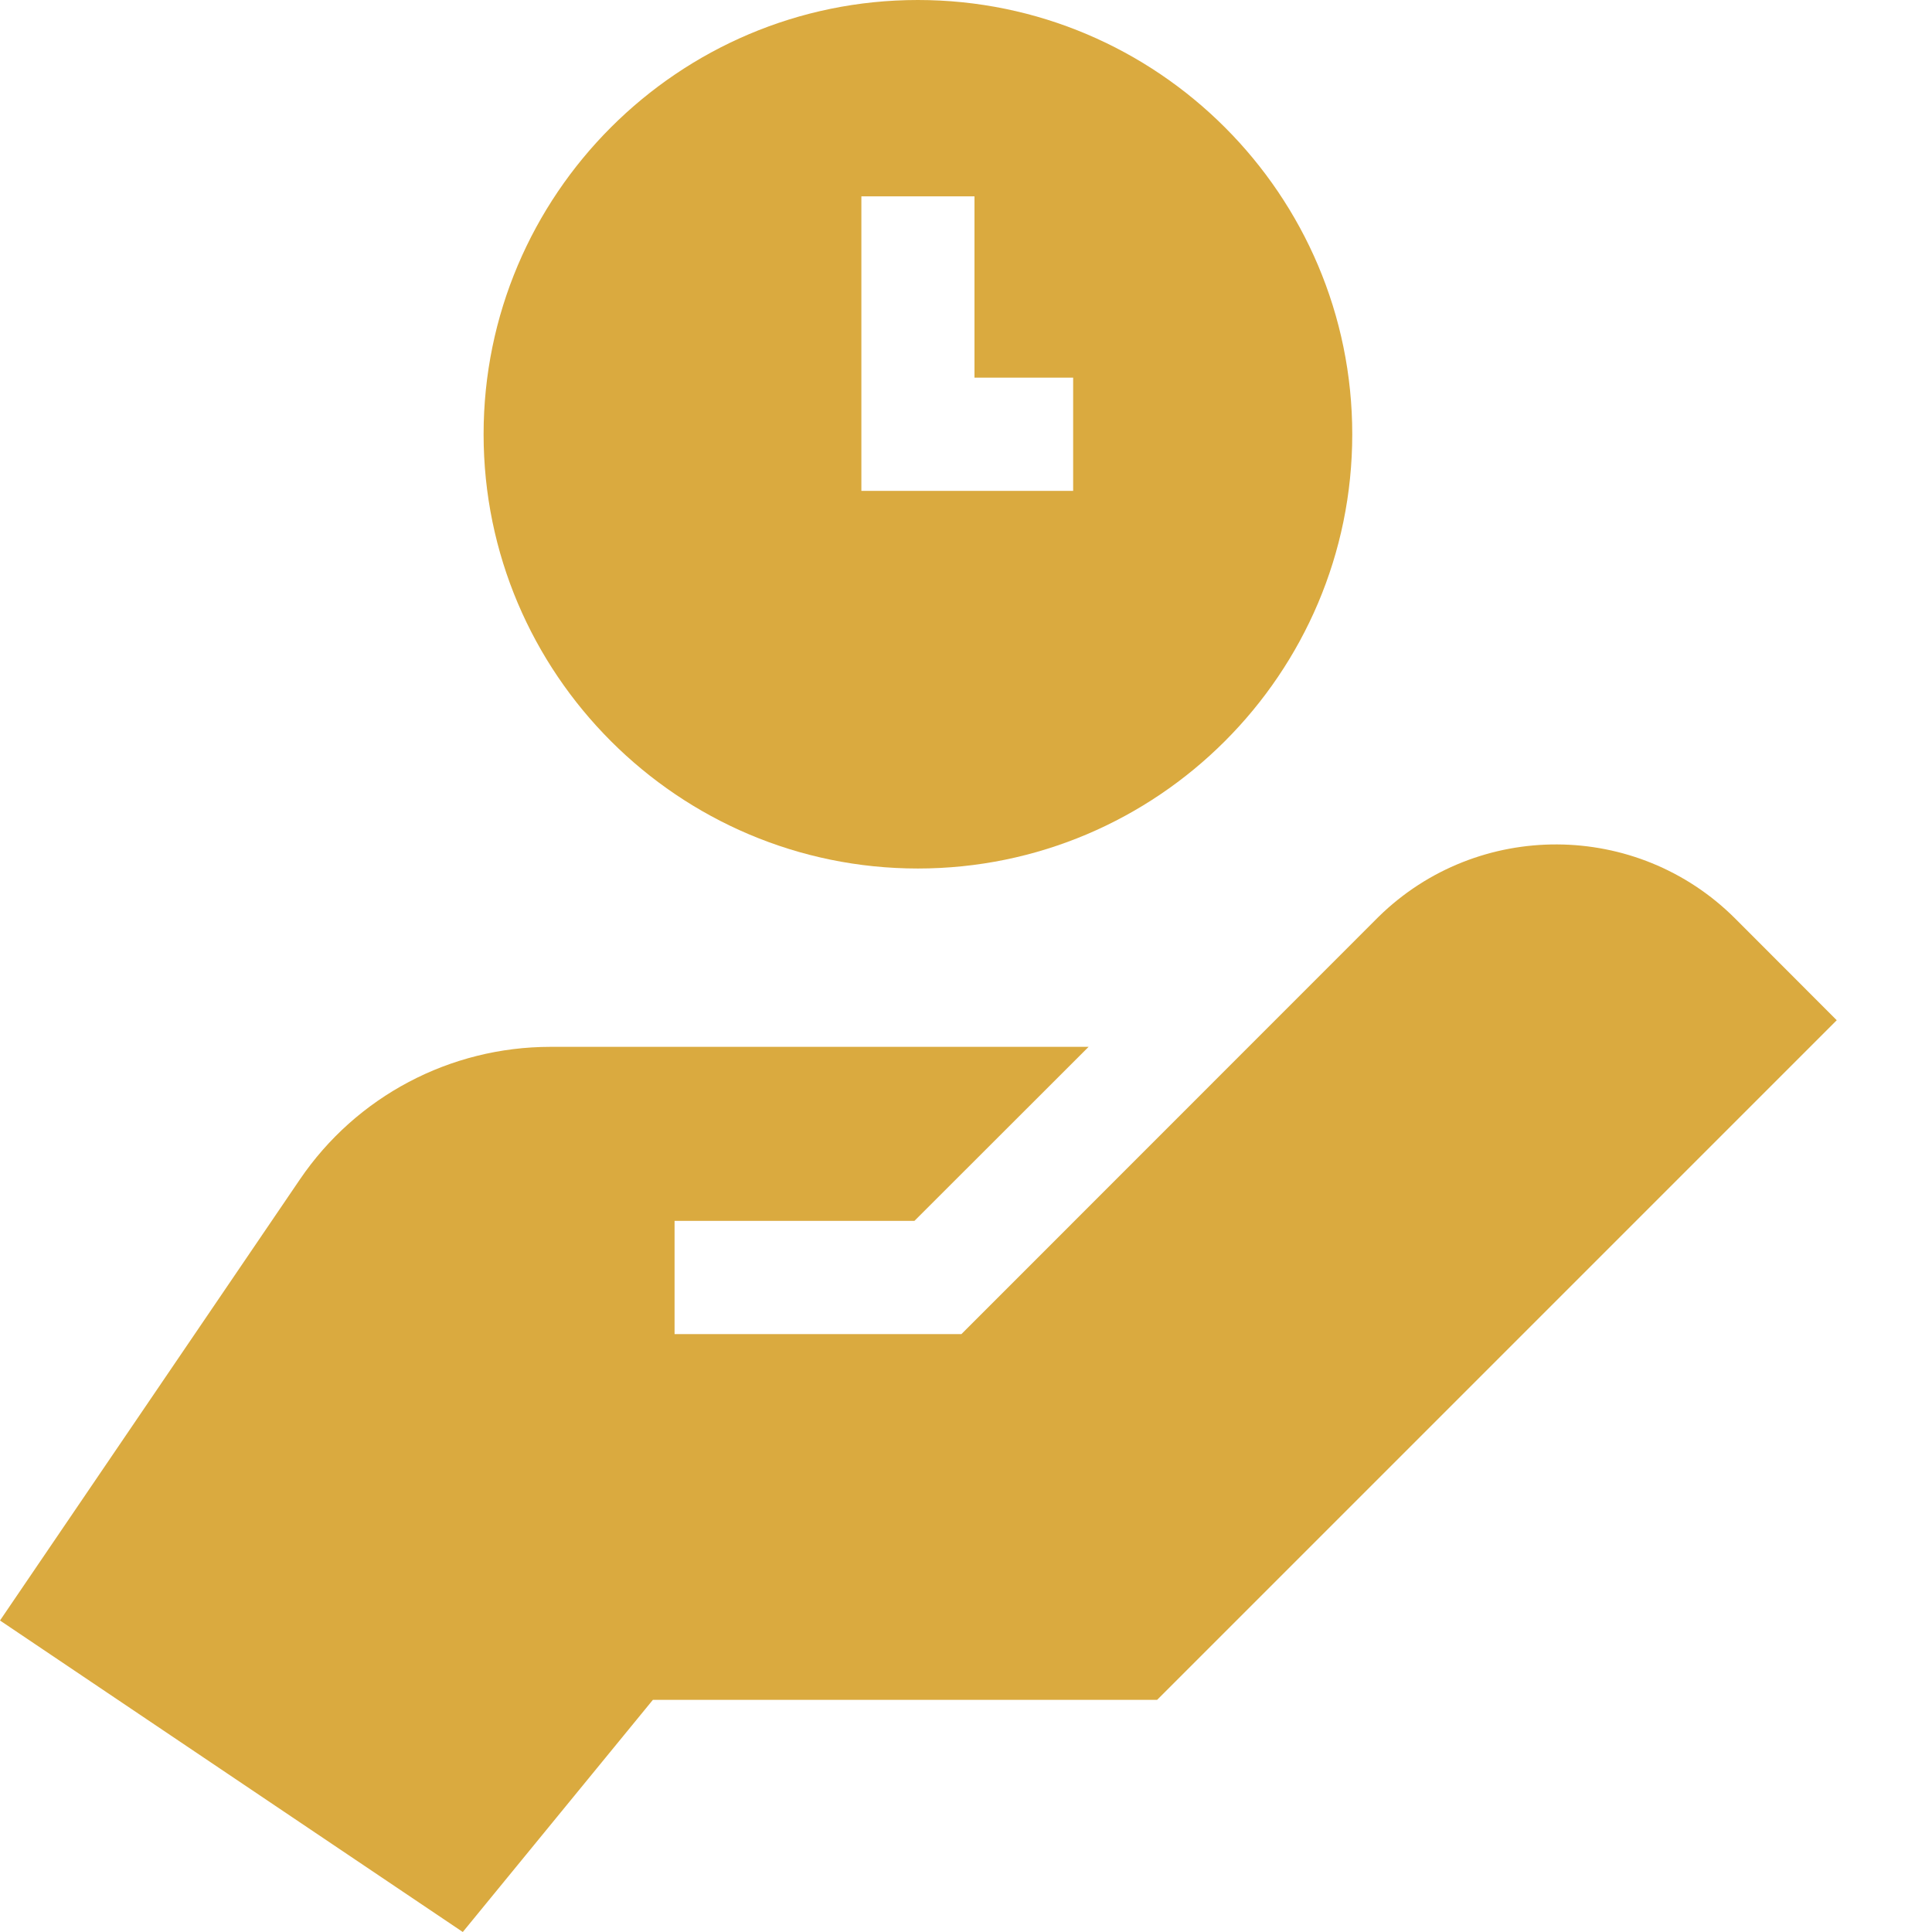
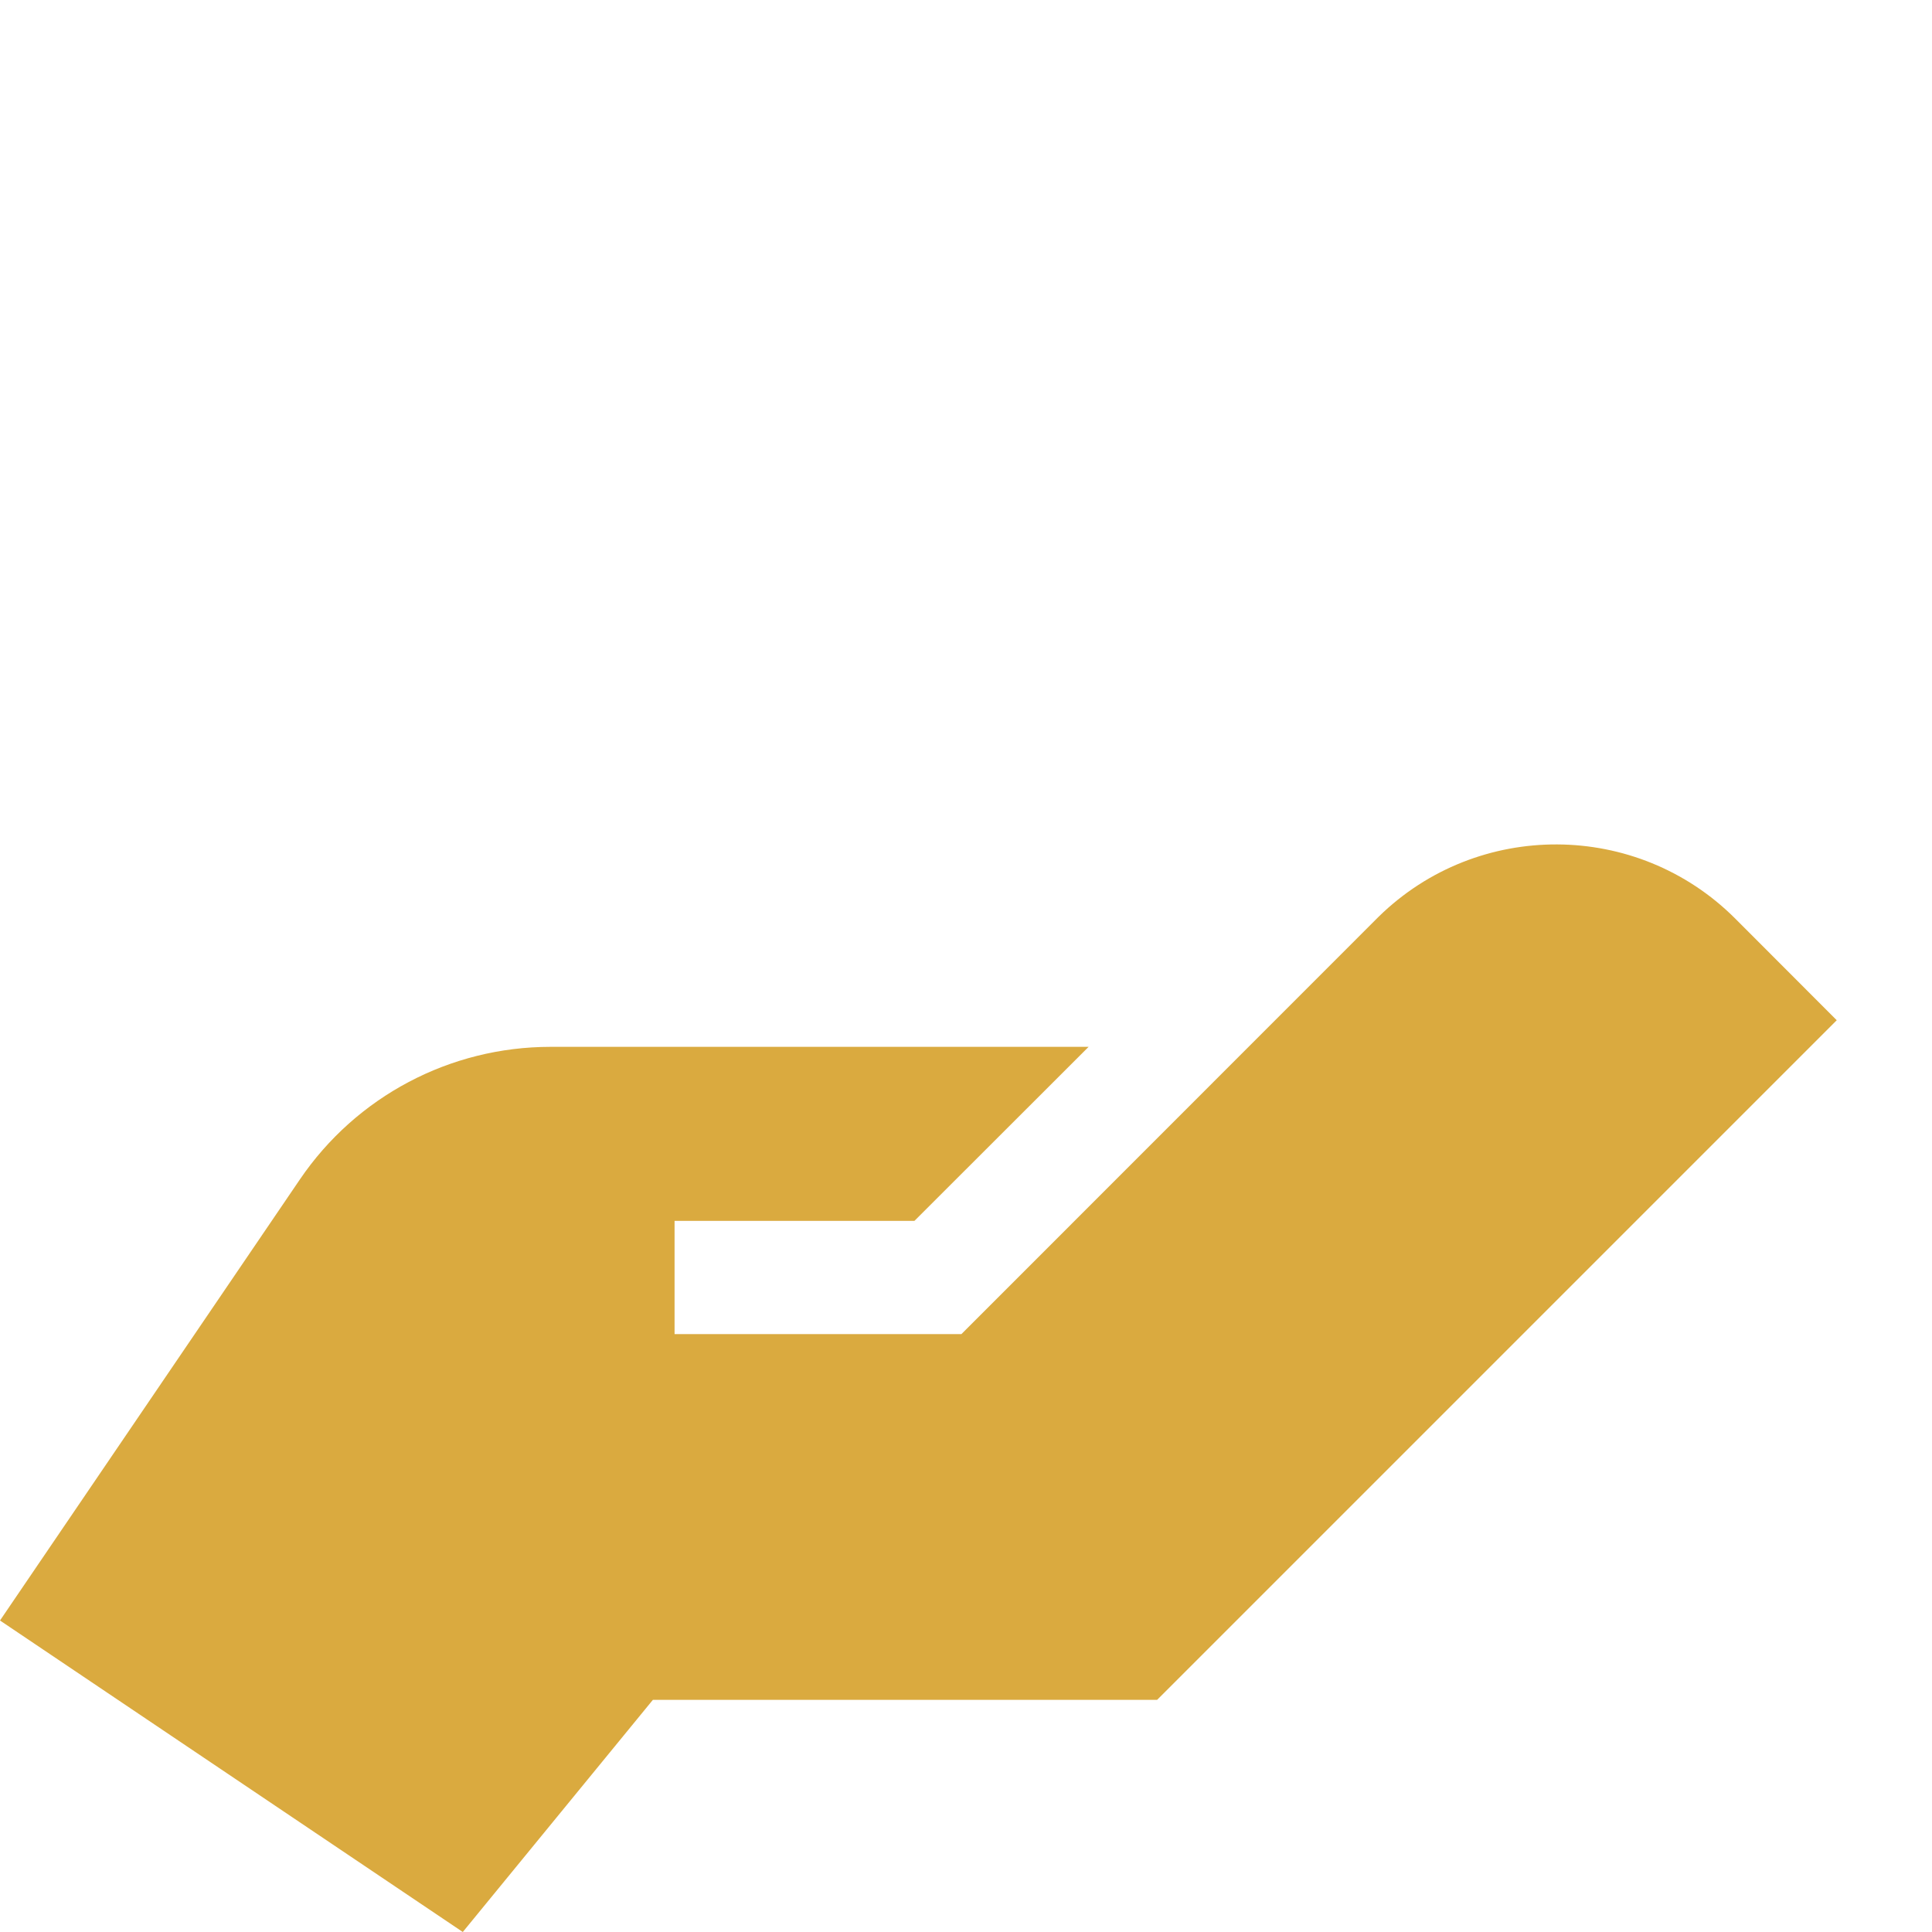
<svg xmlns="http://www.w3.org/2000/svg" width="13" height="13" viewBox="0 0 13 13" fill="none">
-   <path d="M6.176 5.844C7.788 5.844 9.099 4.533 9.099 2.922C9.099 1.311 7.788 0 6.176 0C4.565 0 3.254 1.311 3.254 2.922C3.254 4.533 4.565 5.844 6.176 5.844ZM5.796 1.321H6.557V2.541H7.221V3.303H5.796V1.321Z" fill="#DAAA3F" />
  <path d="M11.675 6.18C11.014 5.52 9.943 5.516 9.277 6.168L6.469 8.977H4.539V8.215H6.153L7.325 7.044H3.704C3.029 7.044 2.398 7.377 2.018 7.936L0 10.904L3.114 13L4.393 11.438H7.786L12.359 6.865L11.675 6.18Z" fill="#DAAA3F" />
</svg>